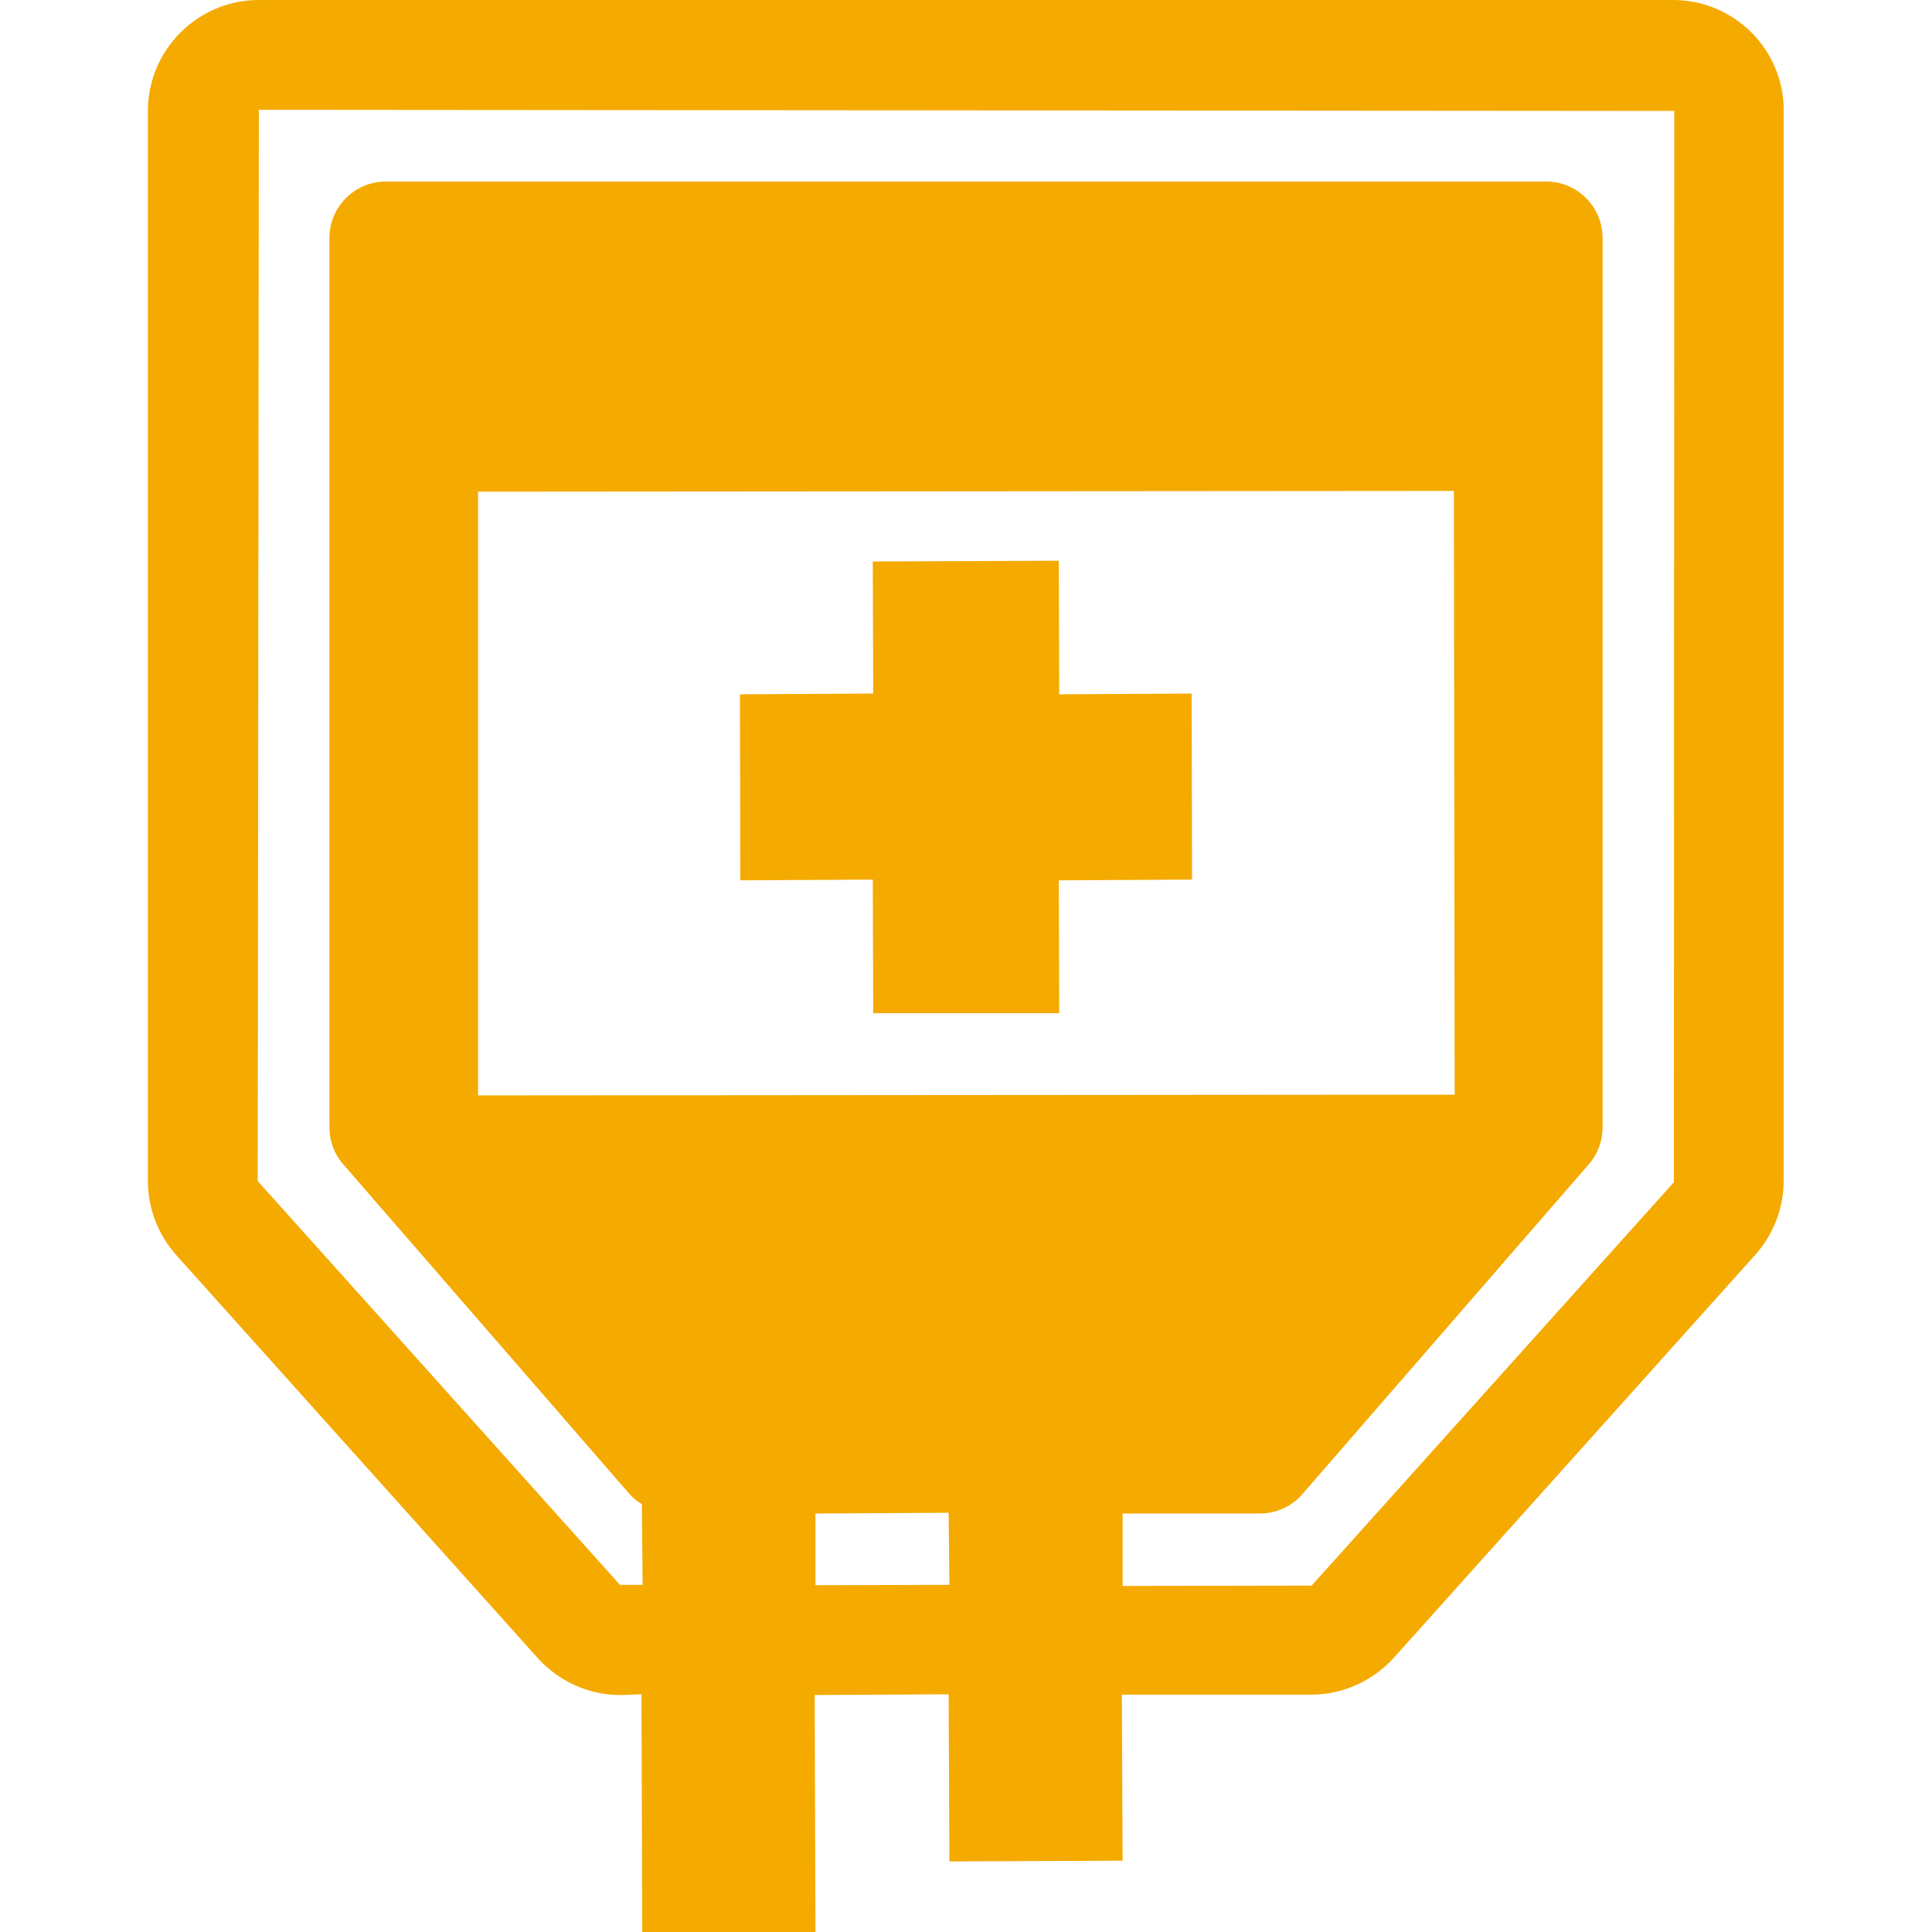
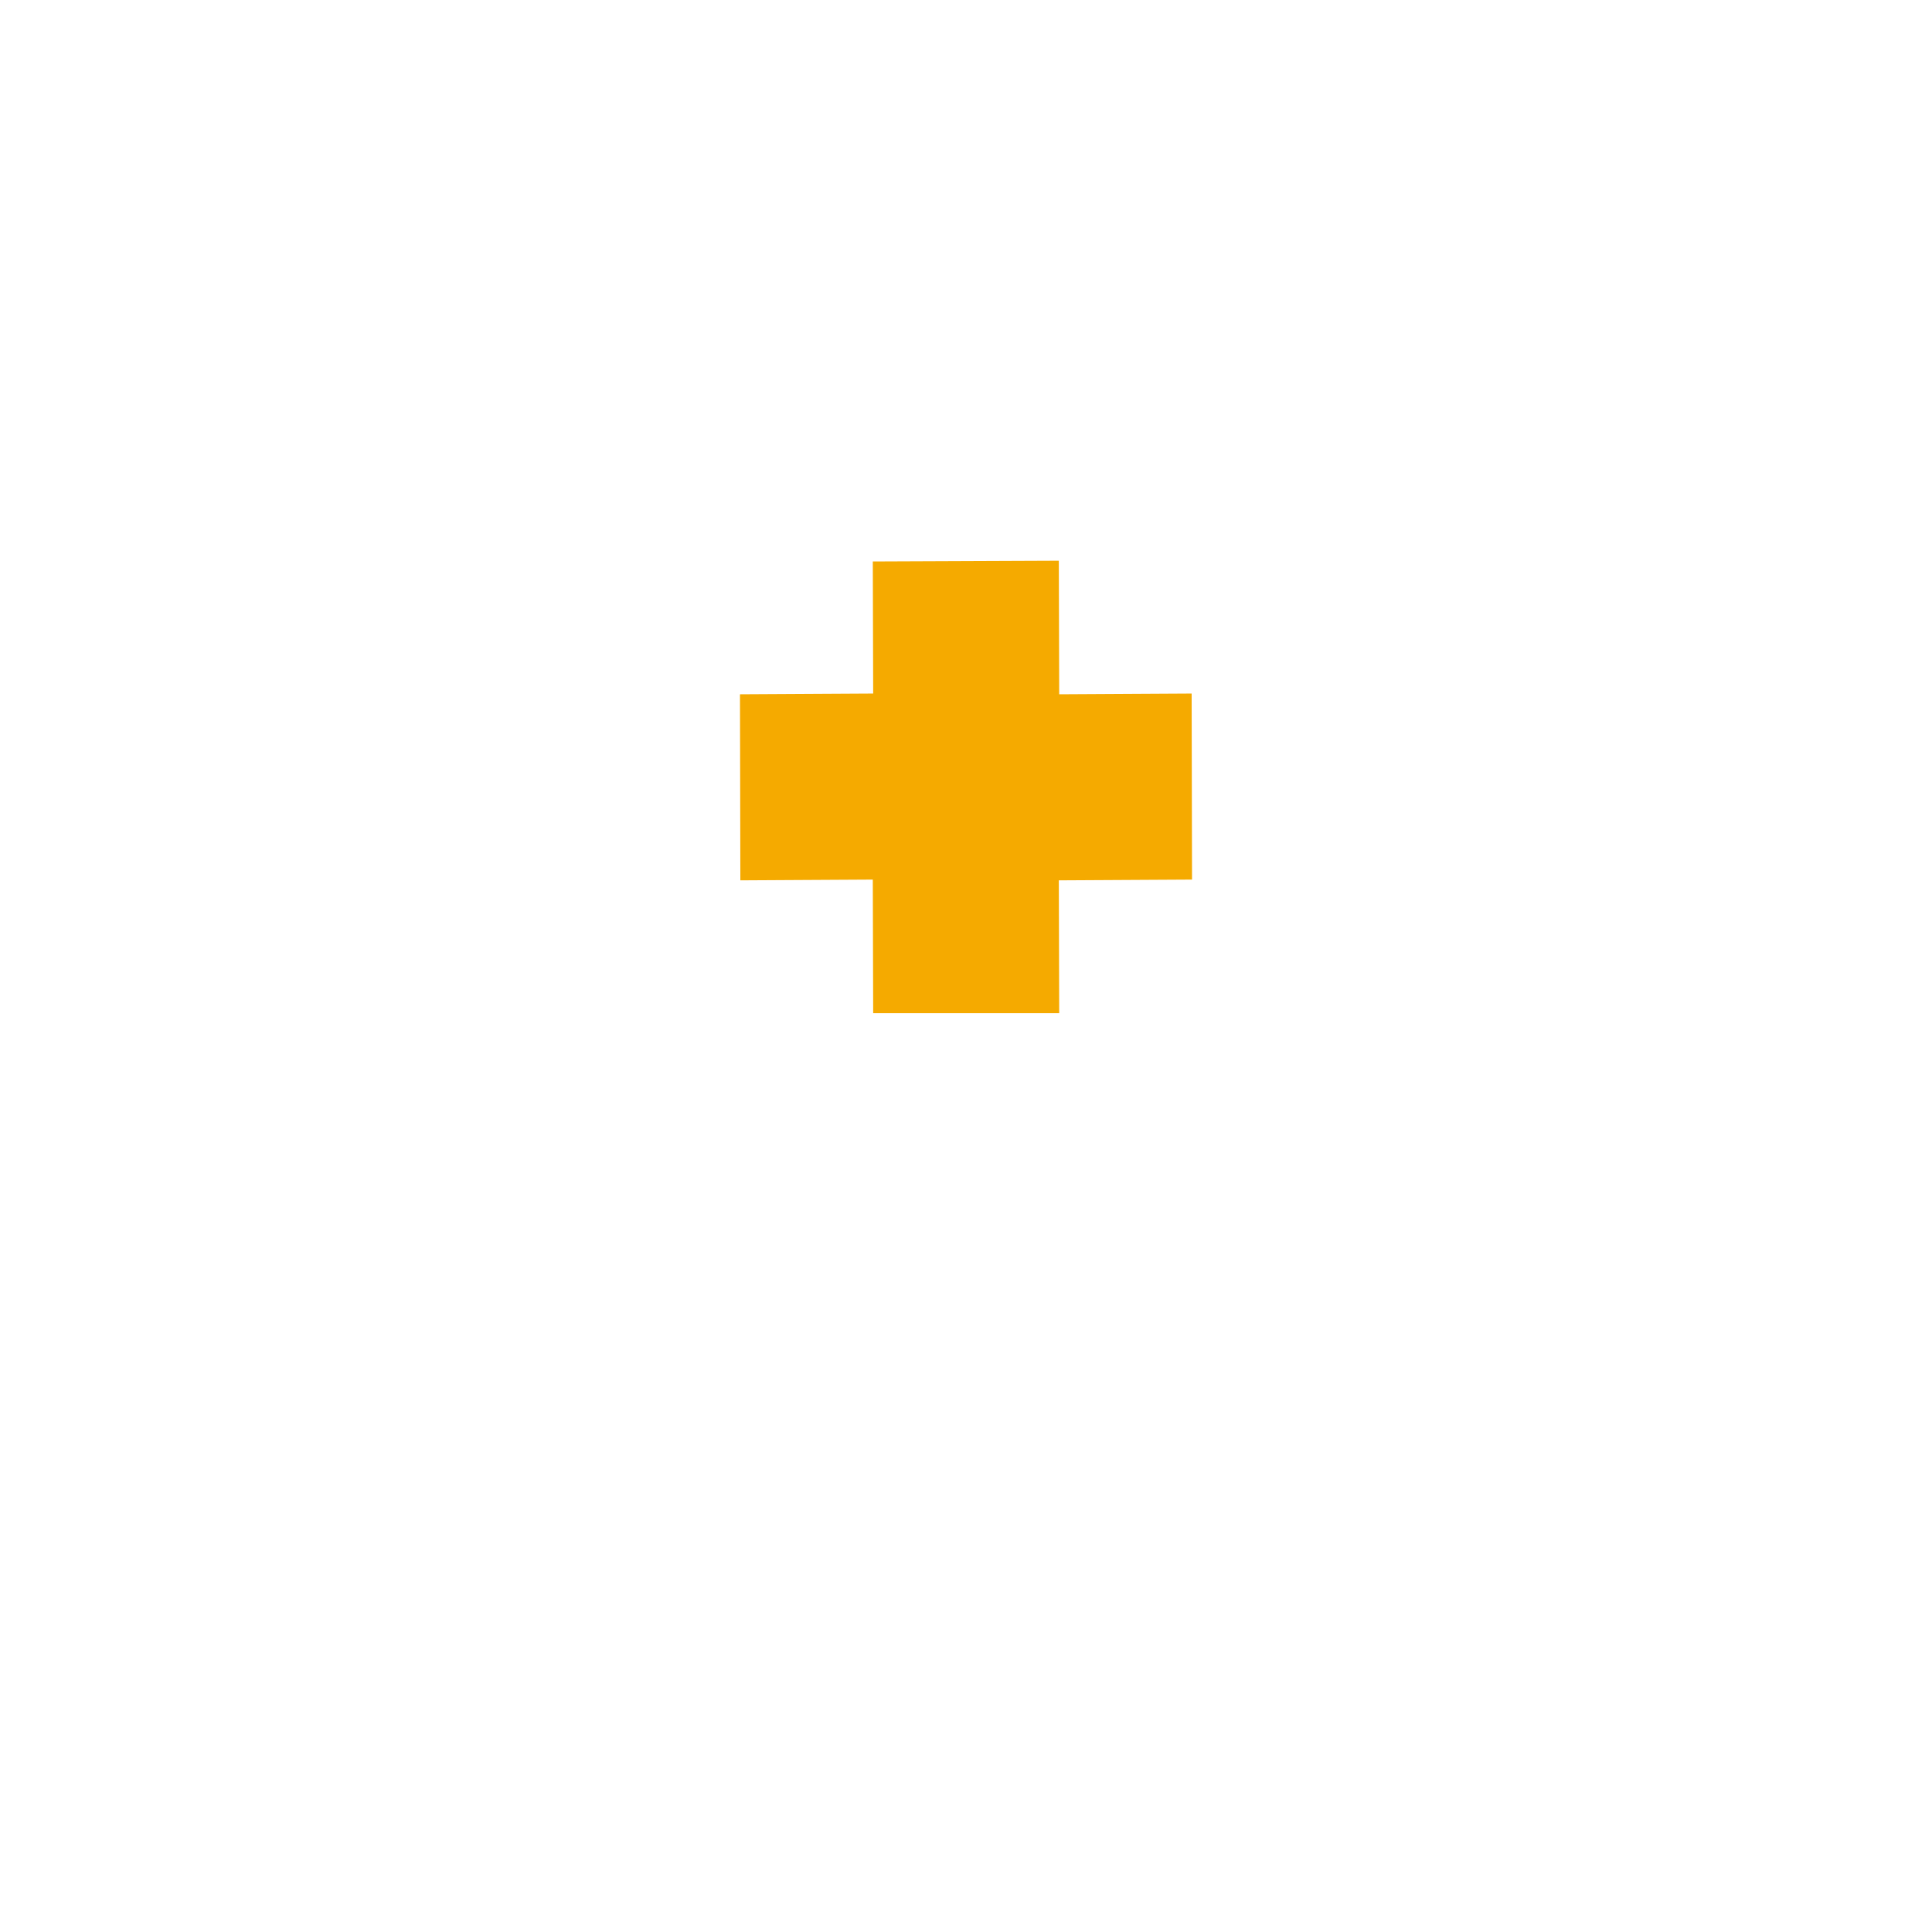
<svg xmlns="http://www.w3.org/2000/svg" version="1.1" id="_x32_" x="0px" y="0px" viewBox="0 0 512 512" style="enable-background:new 0 0 512 512;" xml:space="preserve">
  <style type="text/css">
	.st0{fill:#F5AA00;}
</style>
  <g>
-     <path class="st0" d="M443.4,0H68.6C52.4,0,39.2,13.2,39.2,29.4V313c0,7.3,2.7,14.2,7.5,19.6l95.8,106.8c5.6,6.2,13.5,9.8,21.9,9.8   l5.6-0.2l0.2,63h45.9l-0.2-62.8l35.5-0.2l0.2,44.3l45.9-0.2l-0.2-43.6v-0.4h50.2c8.3,0,16.3-3.6,21.9-9.8l95.8-106.8   c4.8-5.4,7.5-12.4,7.5-19.6V29.4C472.8,13.2,459.6,0,443.4,0z M251.6,420l-35.5,0.1v-19l35.3-0.2L251.6,420z M297.5,401.1h36.4   c4.3,0,8.5-1.9,11.3-5.2l75.8-87.3c2.4-2.7,3.7-6.2,3.7-9.8V63.1c0-8.3-6.7-15-15-15H102.3c-8.3,0-15,6.7-15,15v235.7   c0,3.6,1.3,7.1,3.7,9.8l75.8,87.3c0.9,1,1.9,1.9,3.3,2.7l0.2,21.4l-6,0L68.3,313l0.3-283.9l375.1,0.3l-0.1,283.9l-96,106.9   l-50.1,0.1V401.1z M126.7,130.3l258.6-0.2l0.2,160l-258.8,0.2C126.7,290.3,126.7,130.3,126.7,130.3z" />
    <polygon class="st0" points="315.9,233.1 315.8,183.8 280.7,184 280.6,148.9 280.6,148.8 280.6,148.8 280.6,148.6 231.3,148.8    231.4,183.6 231.4,183.8 196.1,184 196.2,233.3 231.3,233.1 231.4,268.3 231.4,268.3 231.4,268.3 231.4,268.5 280.7,268.5    280.6,233.6 280.6,233.3  " />
  </g>
</svg>